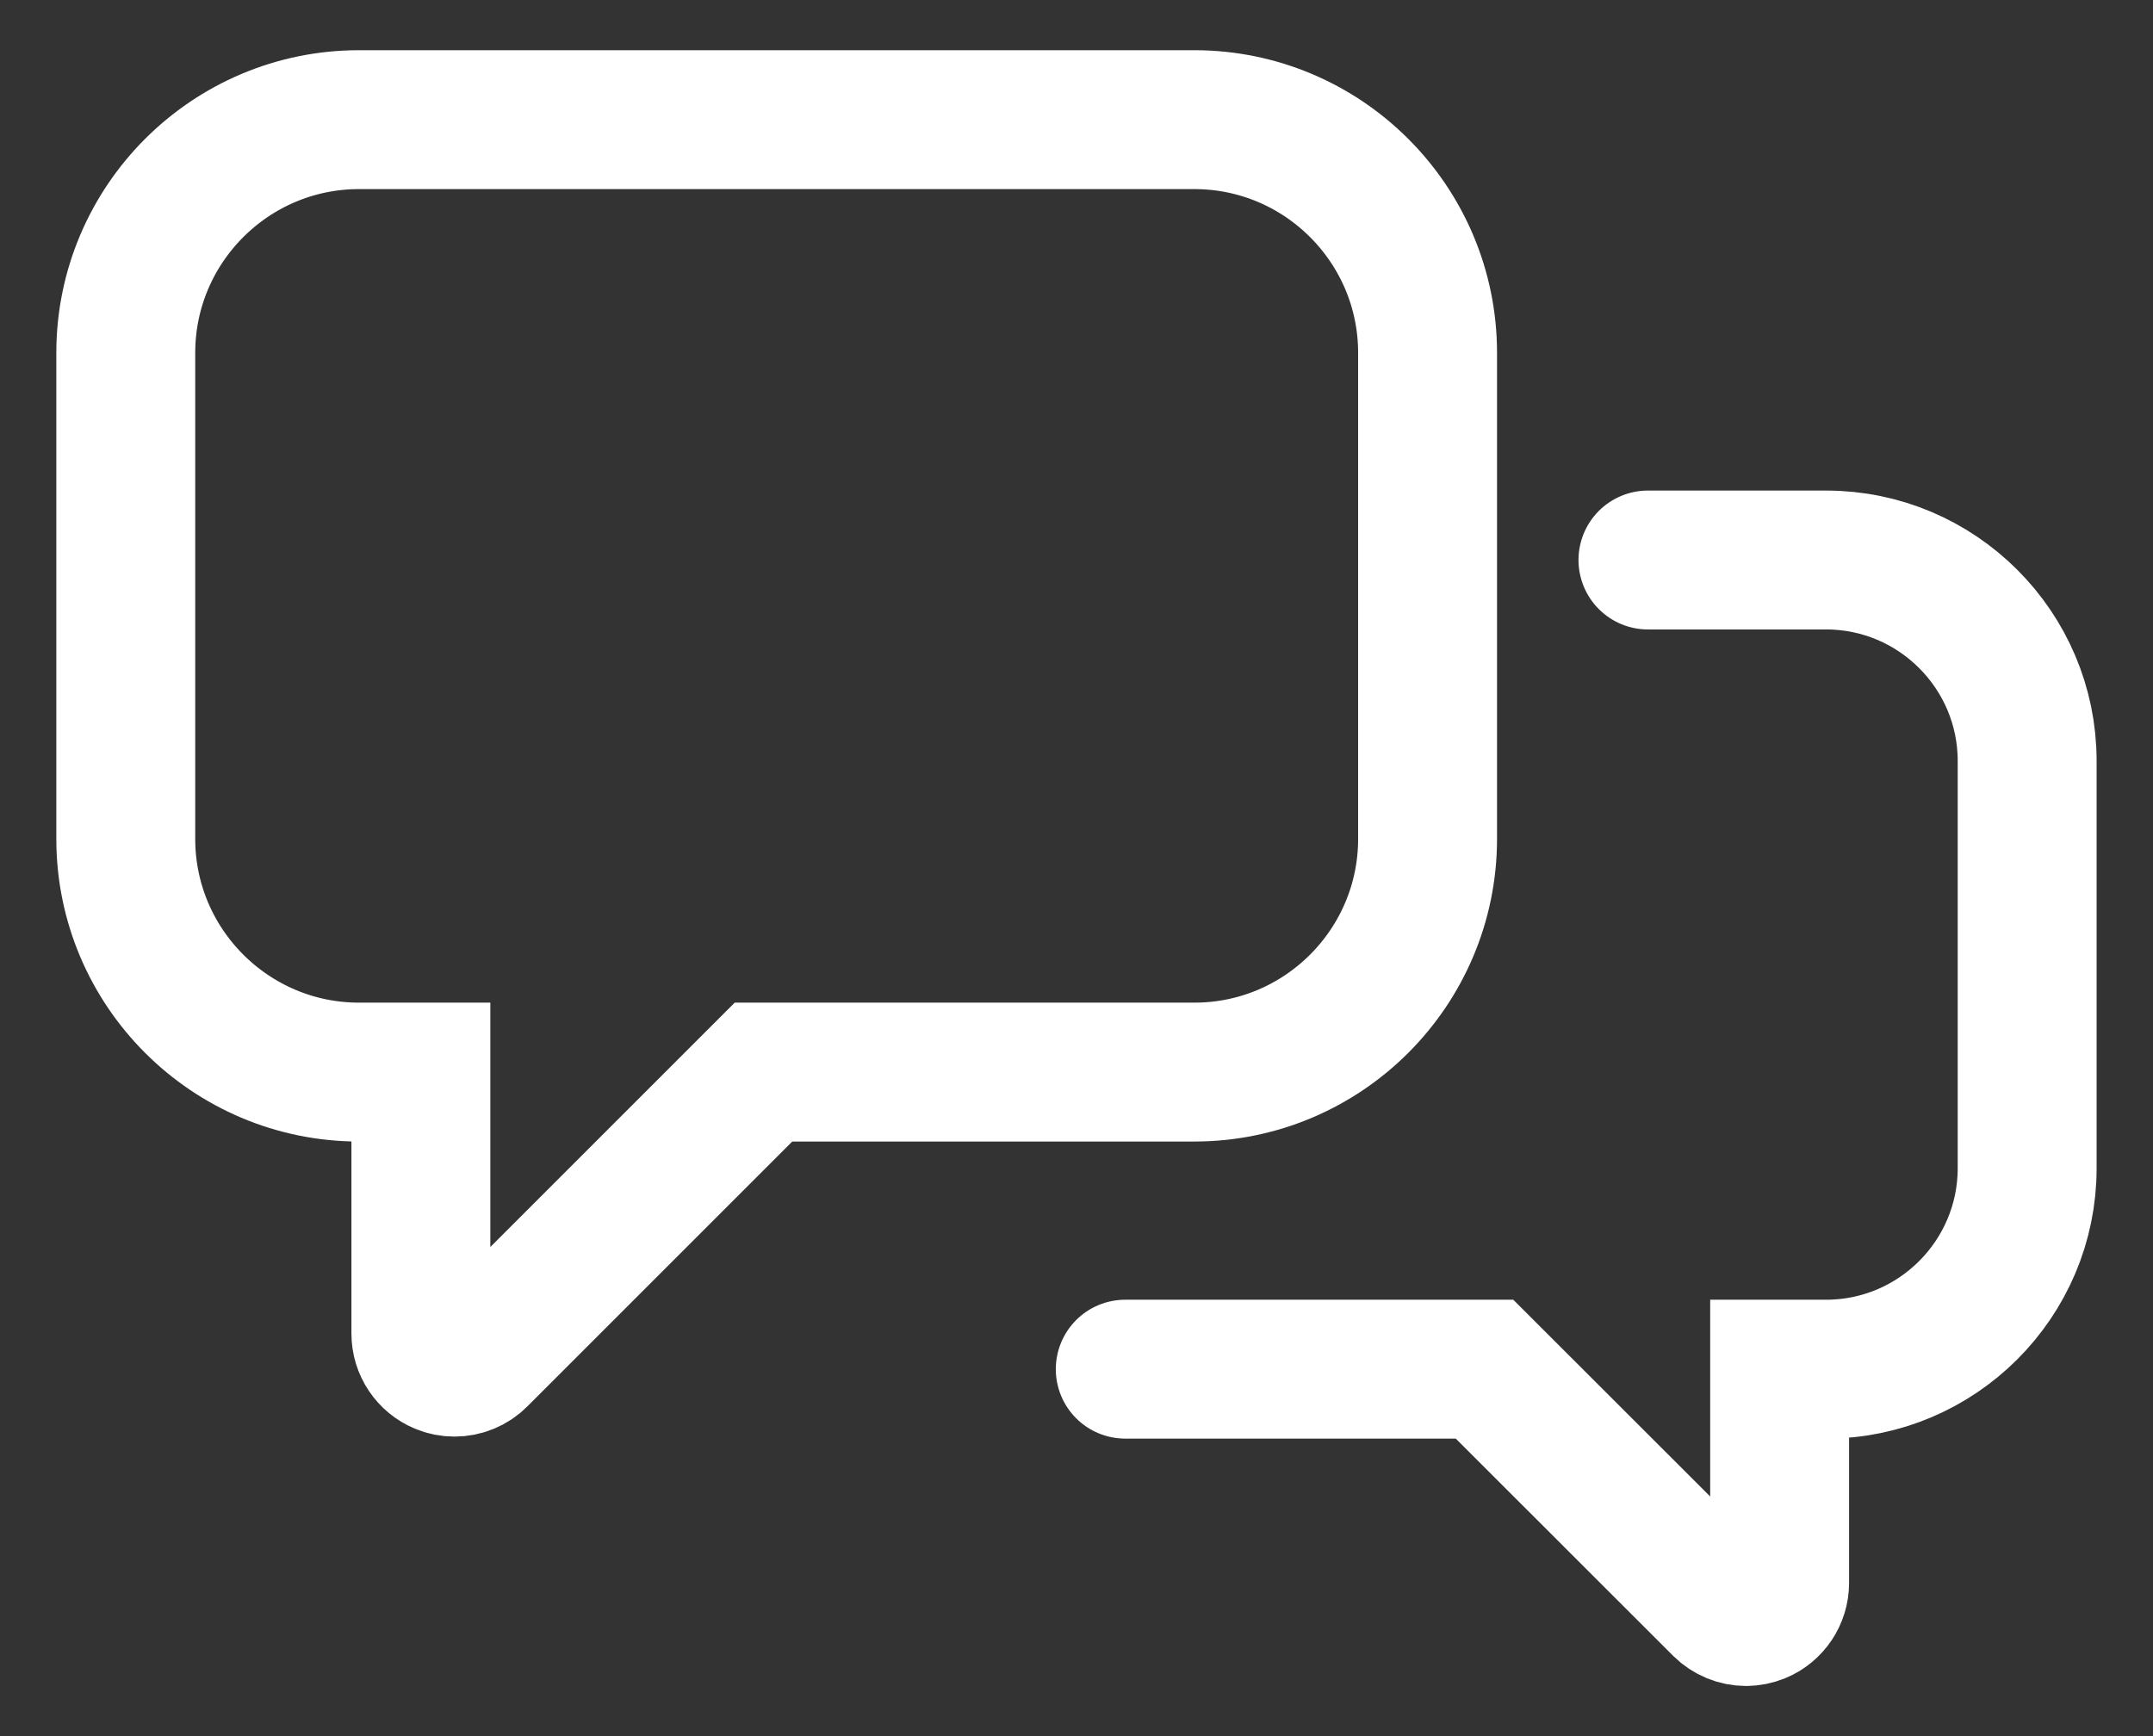
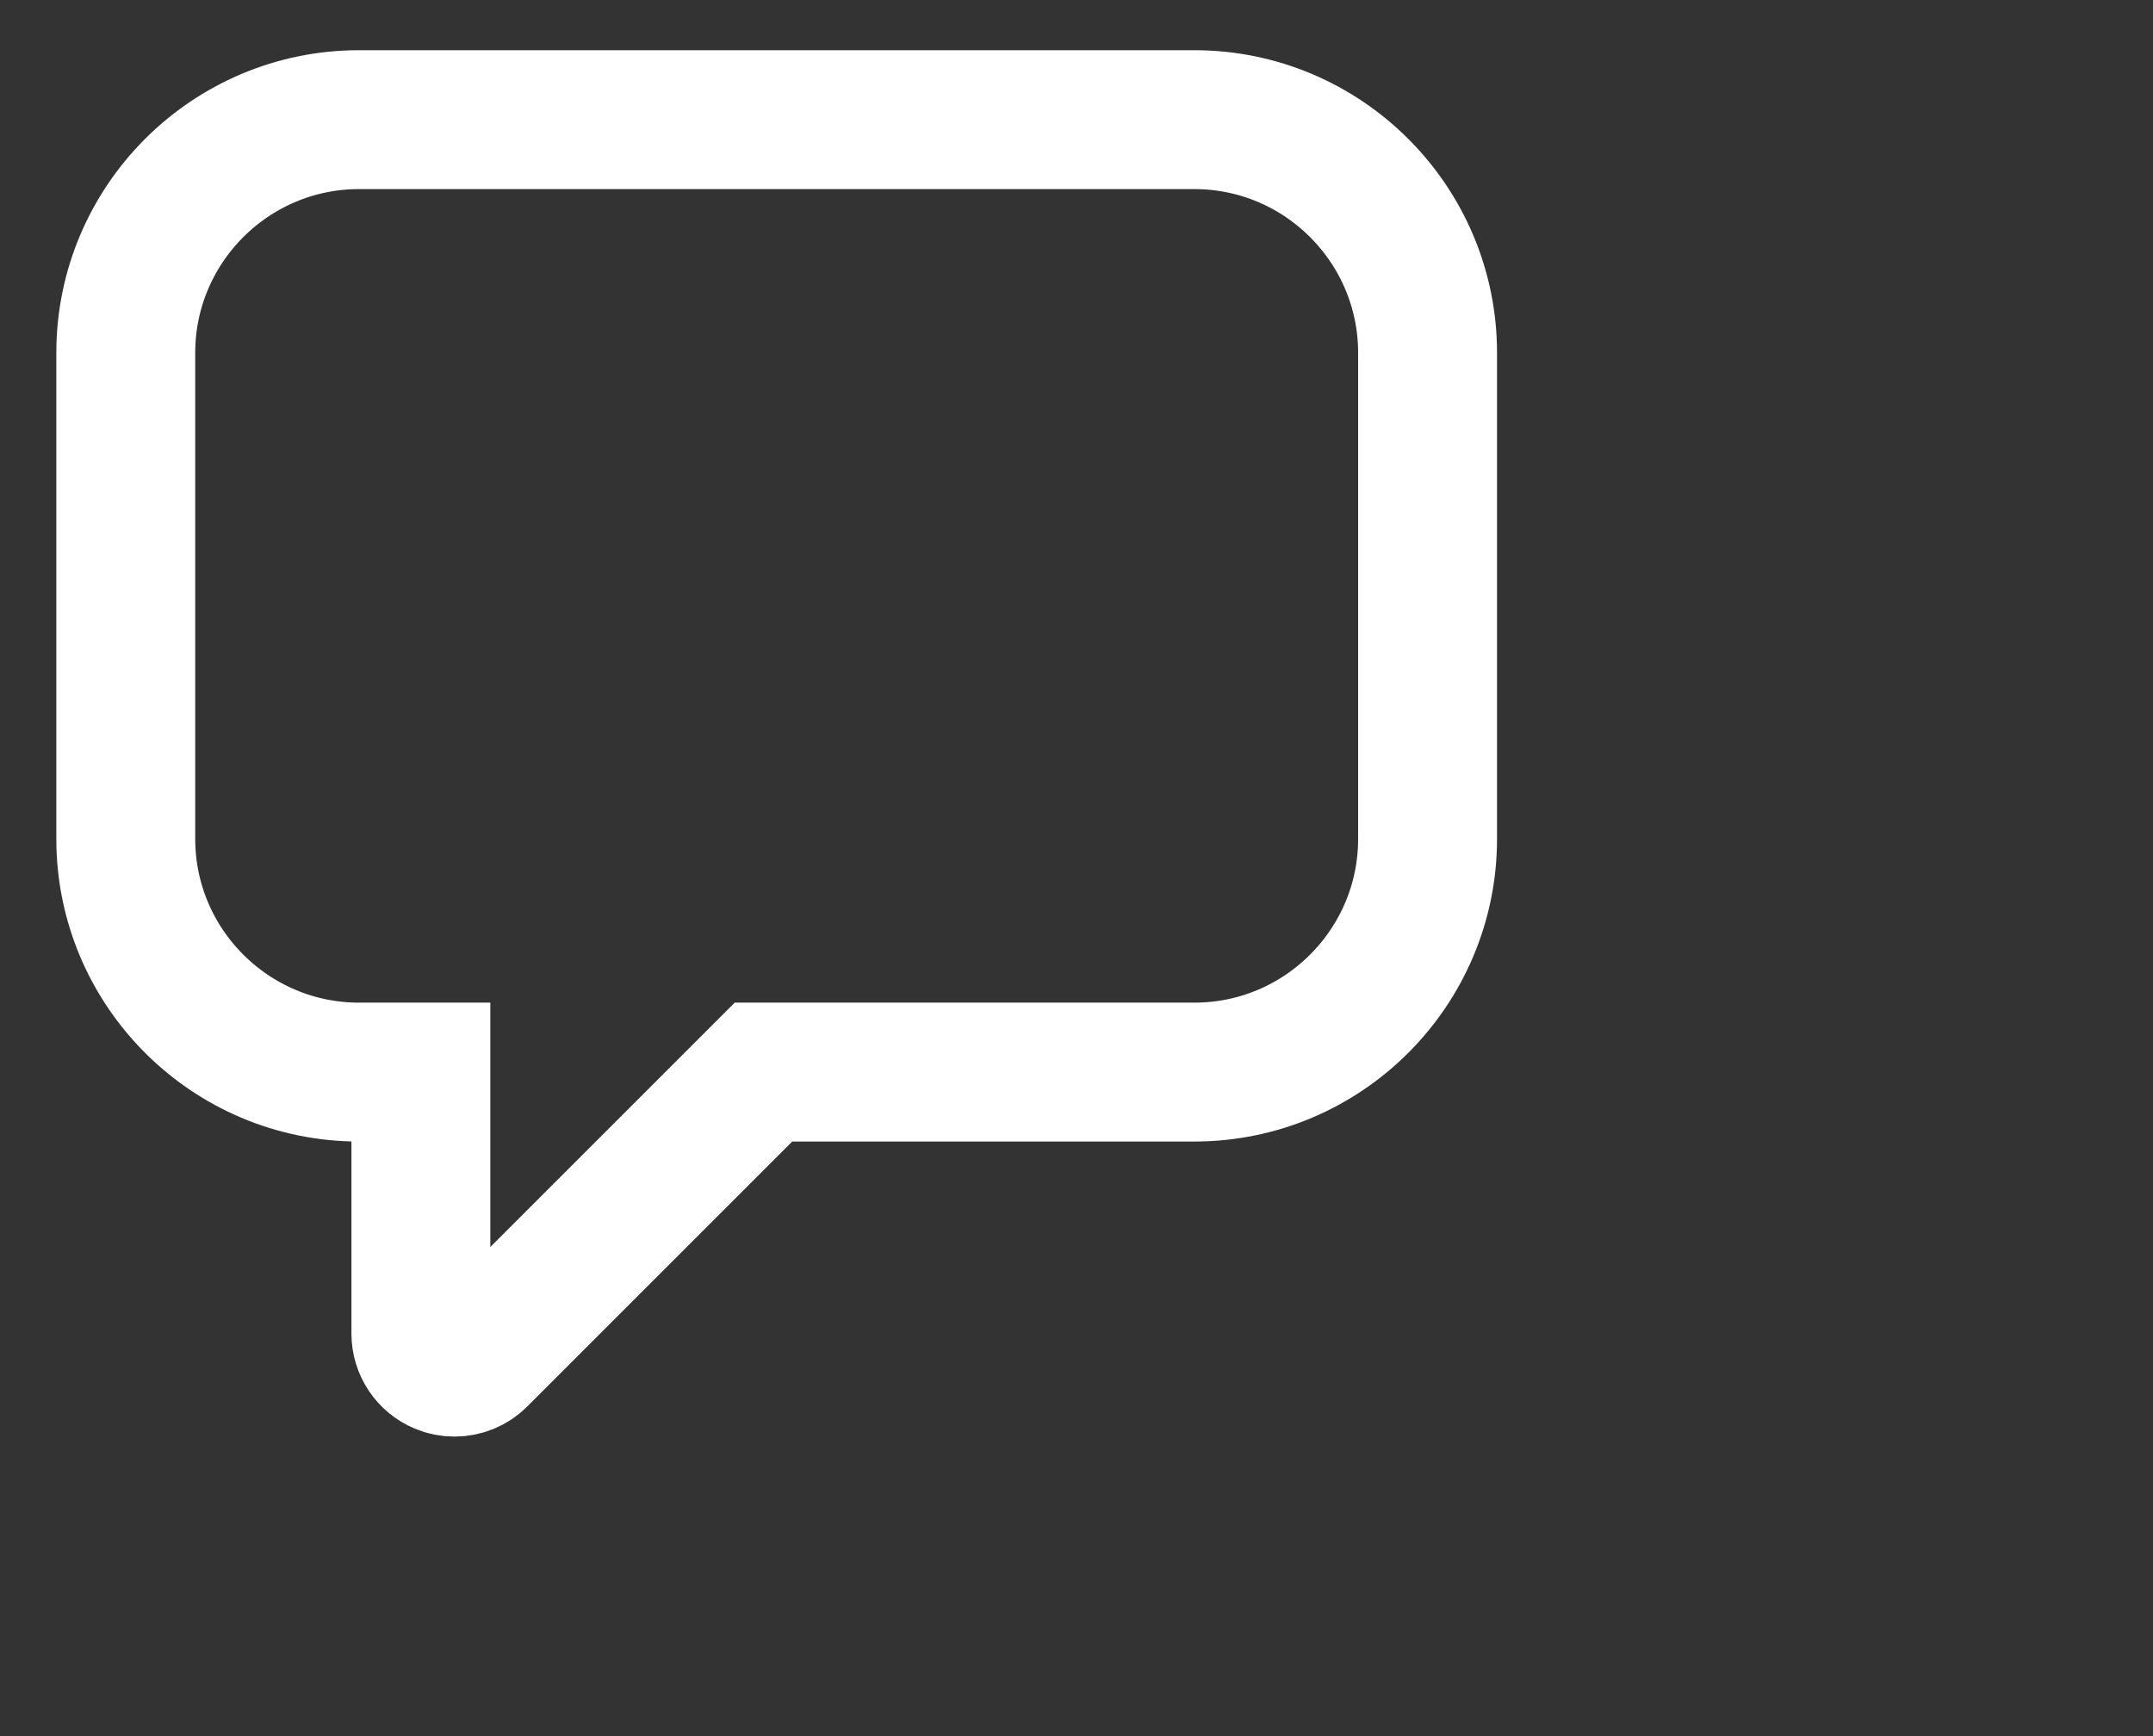
<svg xmlns="http://www.w3.org/2000/svg" width="31" height="25" viewBox="0 0 31 25" fill="none">
  <rect x="0" y="0" width="31" height="25" fill="#333333" stroke="none" />
-   <path d="M16.202 19.716H21.375L24.797 23.136C24.89 23.228 25.014 23.278 25.14 23.278C25.202 23.278 25.265 23.265 25.325 23.241C25.506 23.166 25.624 22.989 25.624 22.794V19.716H26.293C27.889 19.716 29.188 18.418 29.188 16.823V10.957C29.188 9.362 27.889 8.064 26.293 8.064H23.728" stroke="white" stroke-width="2" stroke-linecap="round" />
  <path fill-rule="evenodd" clip-rule="evenodd" d="M20.555 12.08V5.081C20.555 3.229 19.049 1.723 17.197 1.723H5.169C3.317 1.723 1.811 3.229 1.811 5.081V12.08C1.811 13.932 3.317 15.438 5.169 15.438H6.06V19.203C6.06 19.399 6.178 19.575 6.359 19.65C6.419 19.675 6.481 19.687 6.544 19.687C6.67 19.687 6.794 19.638 6.886 19.545L10.993 15.438H17.197C19.049 15.438 20.555 13.932 20.555 12.08H20.555Z" stroke="white" stroke-width="2" />
</svg>